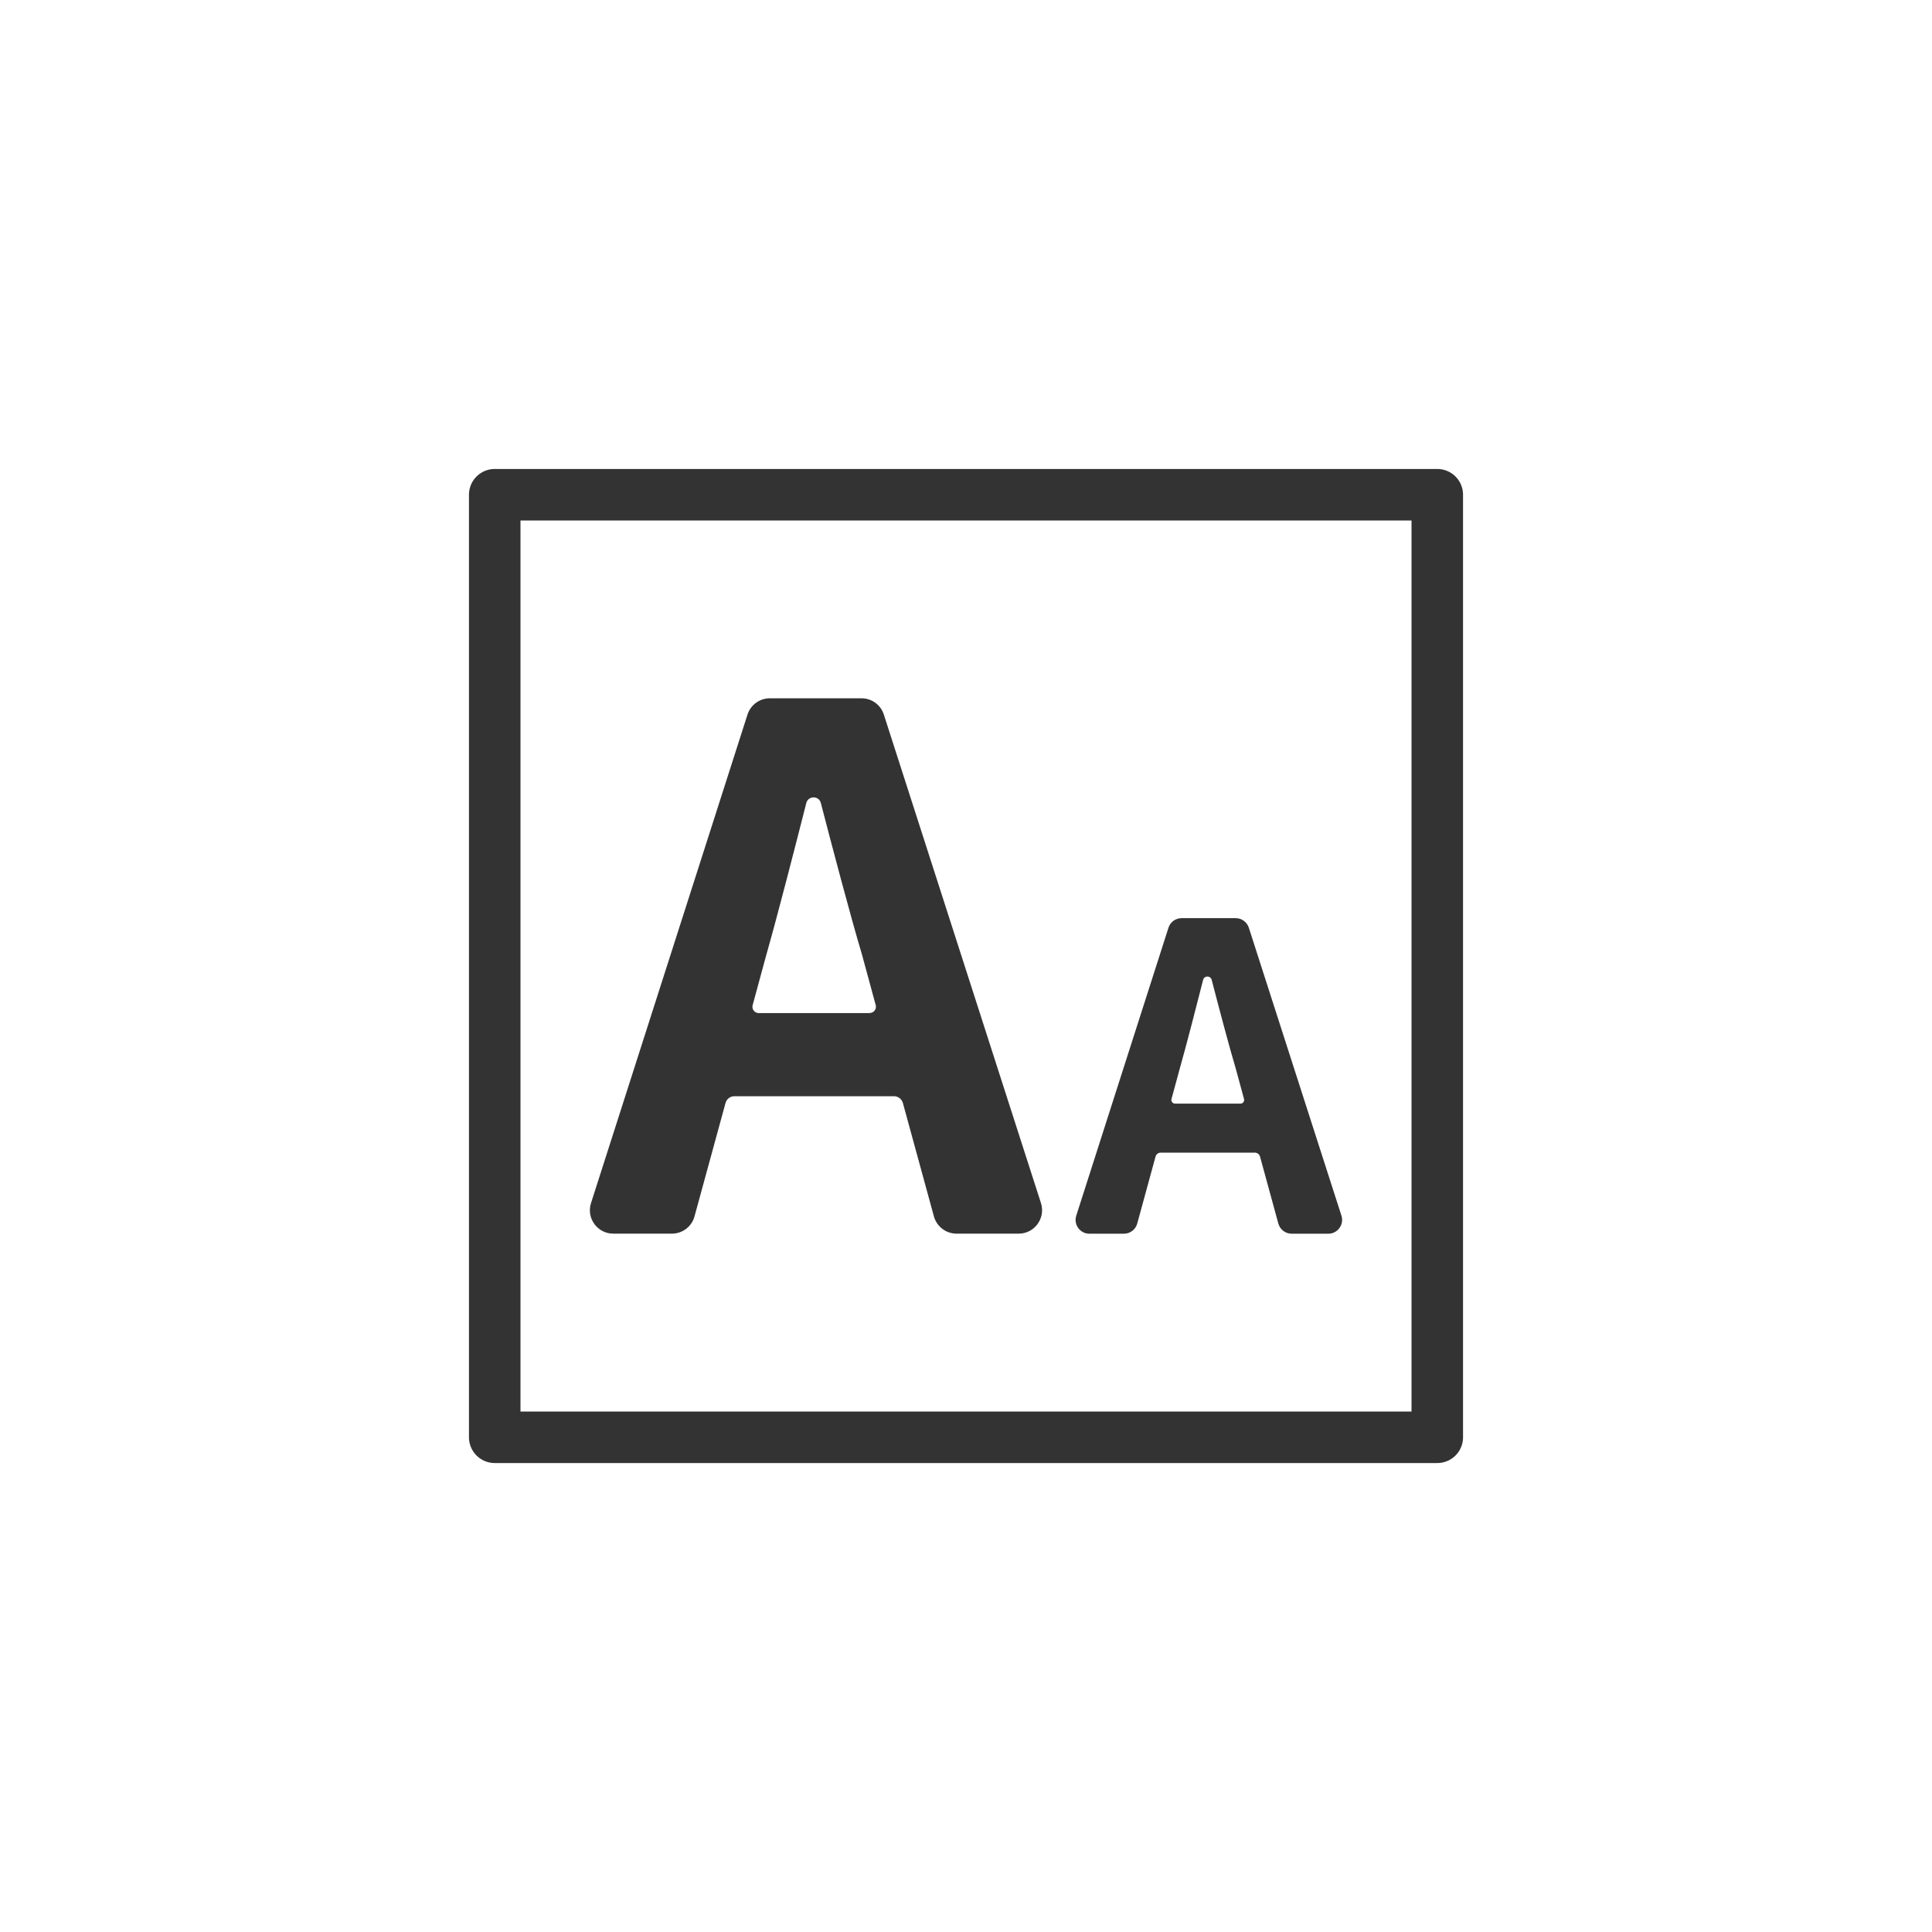
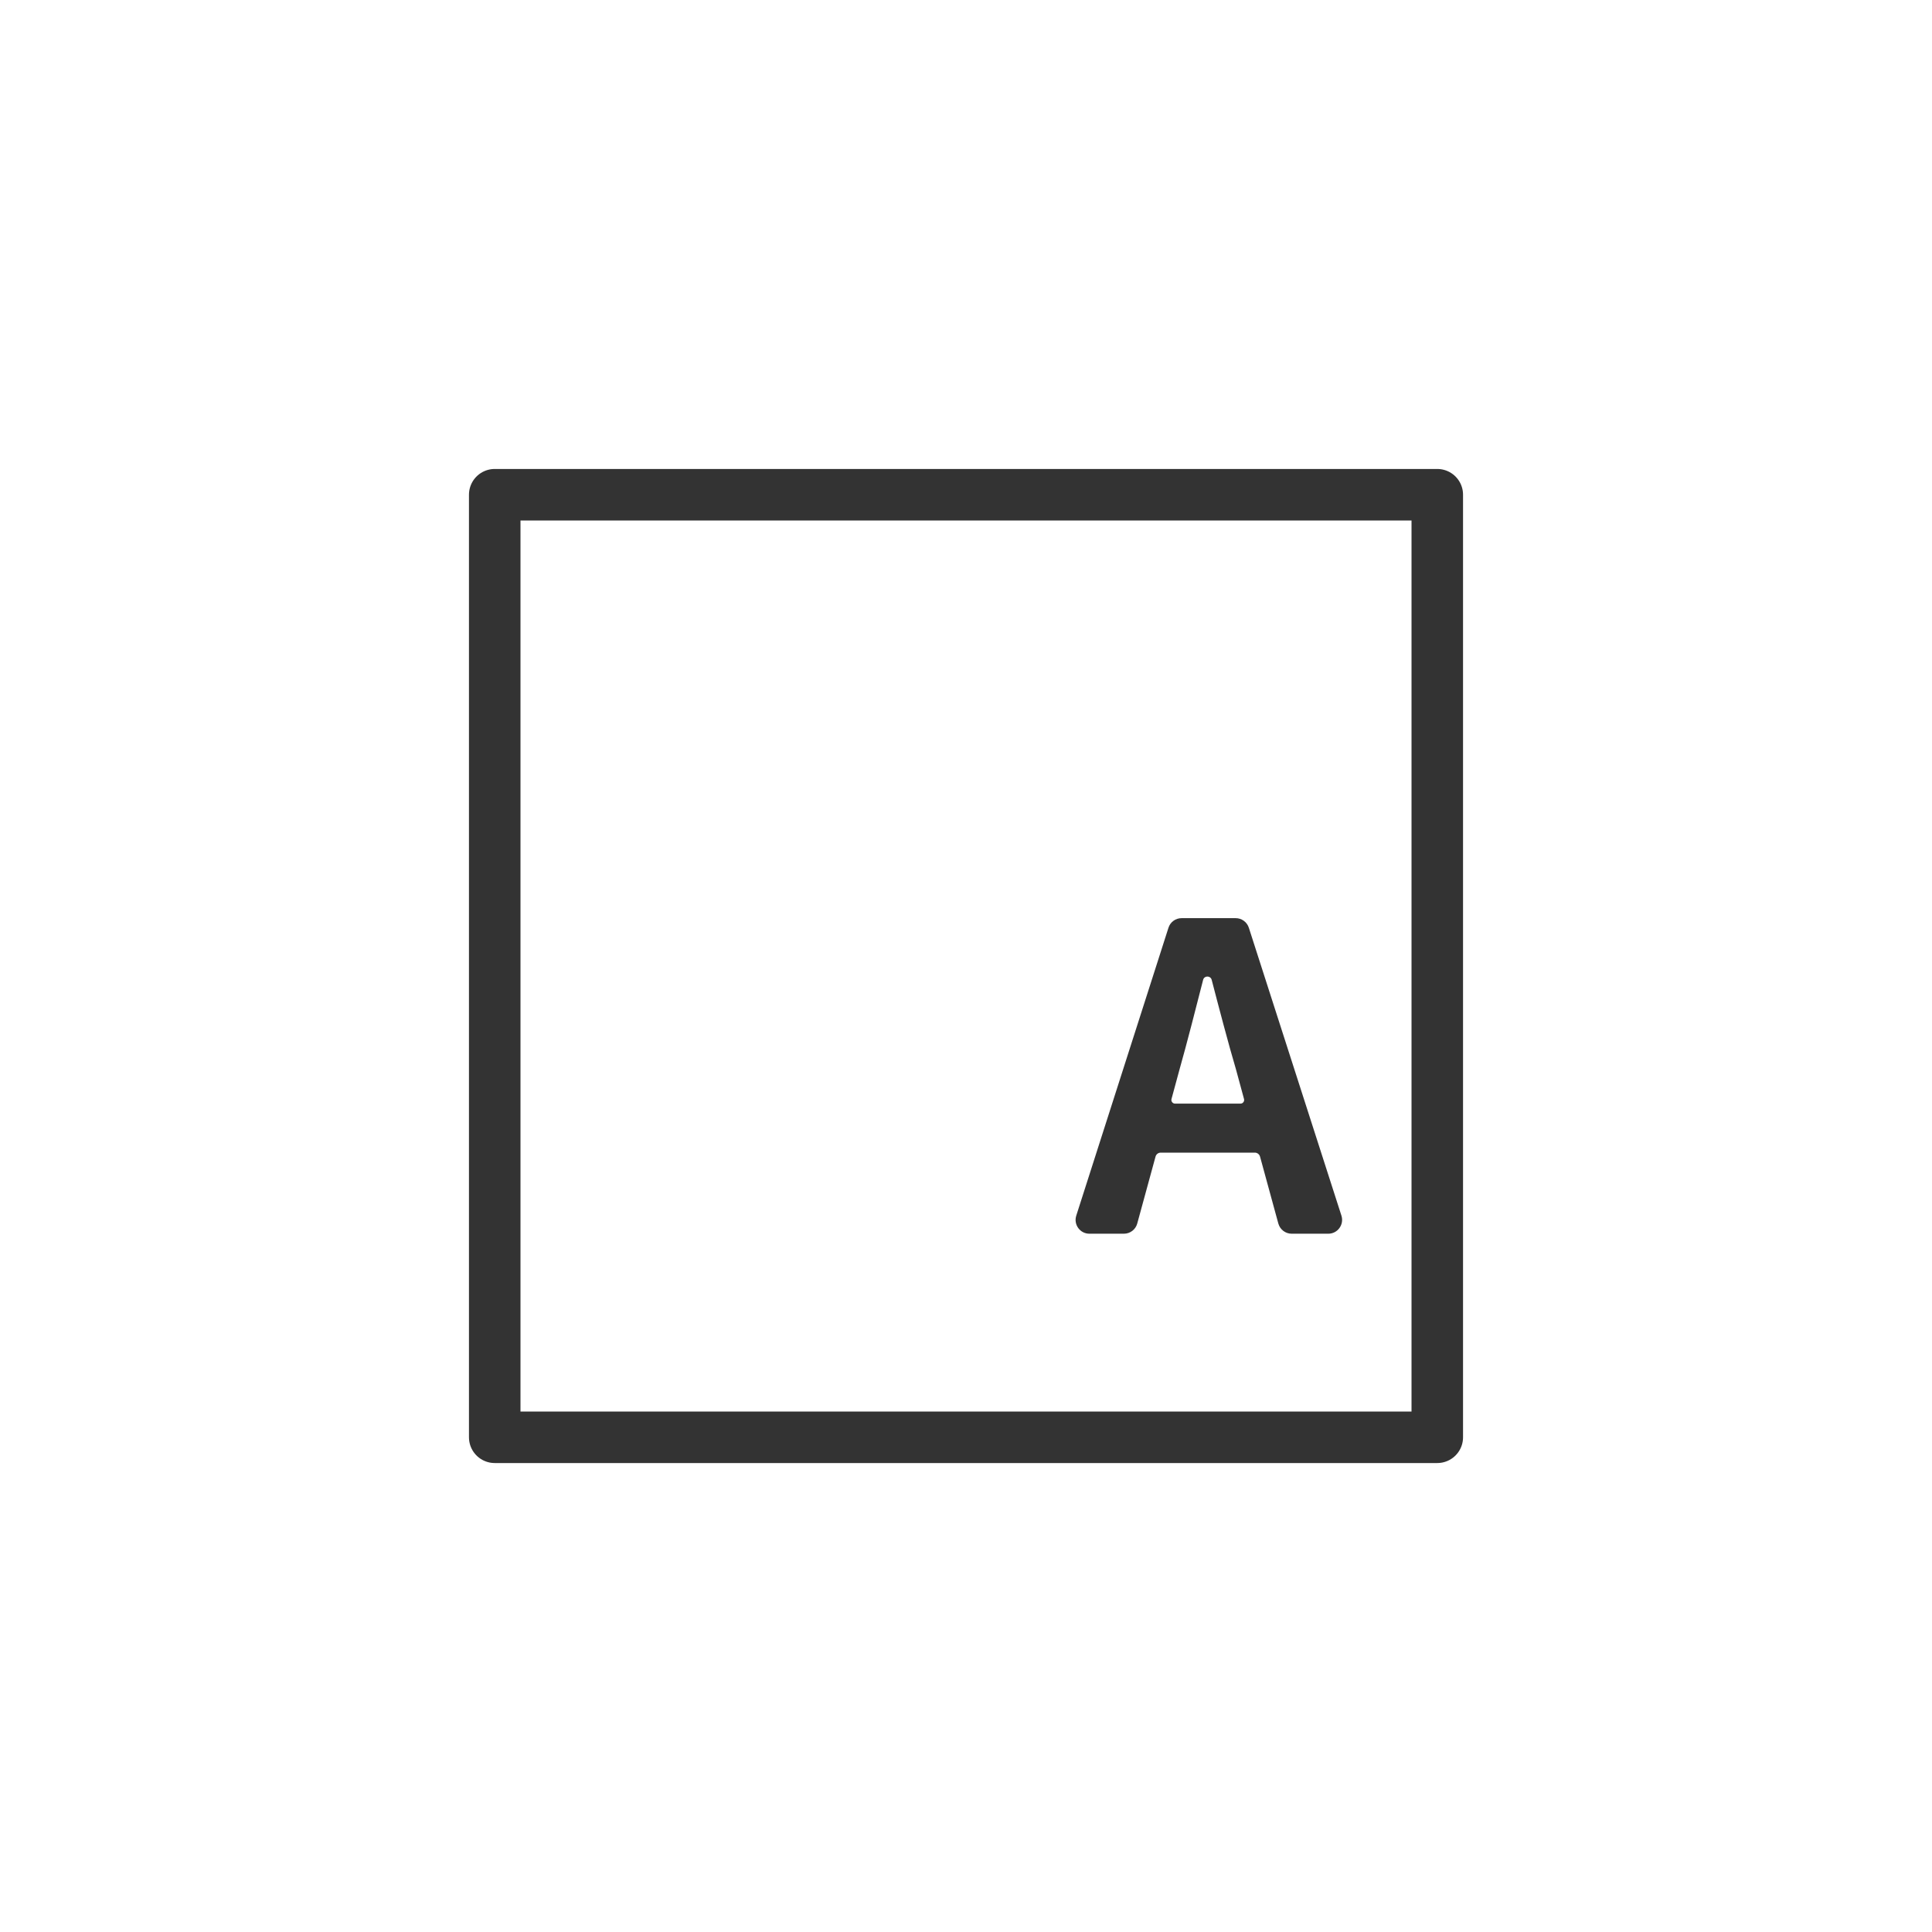
<svg xmlns="http://www.w3.org/2000/svg" version="1.1" id="レイヤー_1" x="0px" y="0px" width="300px" height="300px" viewBox="0 0 300 300" style="enable-background:new 0 0 300 300;" xml:space="preserve">
  <style type="text/css">
	.st0{fill:#333333;}
	.st1{fill:none;stroke:#333333;stroke-width:8;stroke-linejoin:round;stroke-miterlimit:10;}
</style>
  <g>
    <g>
      <g>
-         <path class="st0" d="M138.82,170.22h-24.79c-0.64,0-1.2,0.43-1.37,1.05l-4.82,17.62c-0.43,1.58-1.87,2.67-3.51,2.67h-9.1     c-2.46,0-4.21-2.4-3.46-4.74l24.3-75.86c0.48-1.5,1.88-2.53,3.46-2.53h14.25c1.58,0,2.98,1.02,3.46,2.52l24.4,75.86     c0.75,2.35-1,4.75-3.46,4.75h-9.65c-1.64,0-3.07-1.1-3.51-2.67l-4.82-17.62C140.02,170.65,139.46,170.22,138.82,170.22z      M135.04,157.3c0.64,0,1.11-0.61,0.94-1.23l-2.14-7.87c-1.81-6.05-4.77-17.3-6.38-23.51c-0.3-1.17-1.96-1.16-2.26,0.01     c-1.58,6.22-4.46,17.46-6.19,23.51l-2.14,7.87c-0.17,0.62,0.3,1.23,0.94,1.23H135.04z" />
-       </g>
+         </g>
      <g>
        <path class="st0" d="M194.85,178.98h-14.61c-0.38,0-0.71,0.25-0.81,0.62l-2.84,10.39c-0.25,0.93-1.1,1.58-2.07,1.58h-5.36     c-1.45,0-2.48-1.41-2.04-2.8l14.32-44.71c0.28-0.89,1.11-1.49,2.04-1.49h8.4c0.93,0,1.75,0.6,2.04,1.49l14.38,44.71     c0.44,1.38-0.59,2.8-2.04,2.8h-5.69c-0.97,0-1.81-0.65-2.07-1.58l-2.84-10.39C195.56,179.24,195.23,178.98,194.85,178.98z      M192.62,171.37c0.38,0,0.65-0.36,0.55-0.72l-1.26-4.64c-1.07-3.57-2.81-10.2-3.76-13.86c-0.18-0.69-1.16-0.68-1.33,0     c-0.93,3.66-2.63,10.29-3.65,13.86l-1.26,4.64c-0.1,0.36,0.18,0.72,0.55,0.72H192.62z" />
      </g>
    </g>
    <rect x="76.82" y="76.82" class="st1" width="146.36" height="146.36" />
  </g>
</svg>